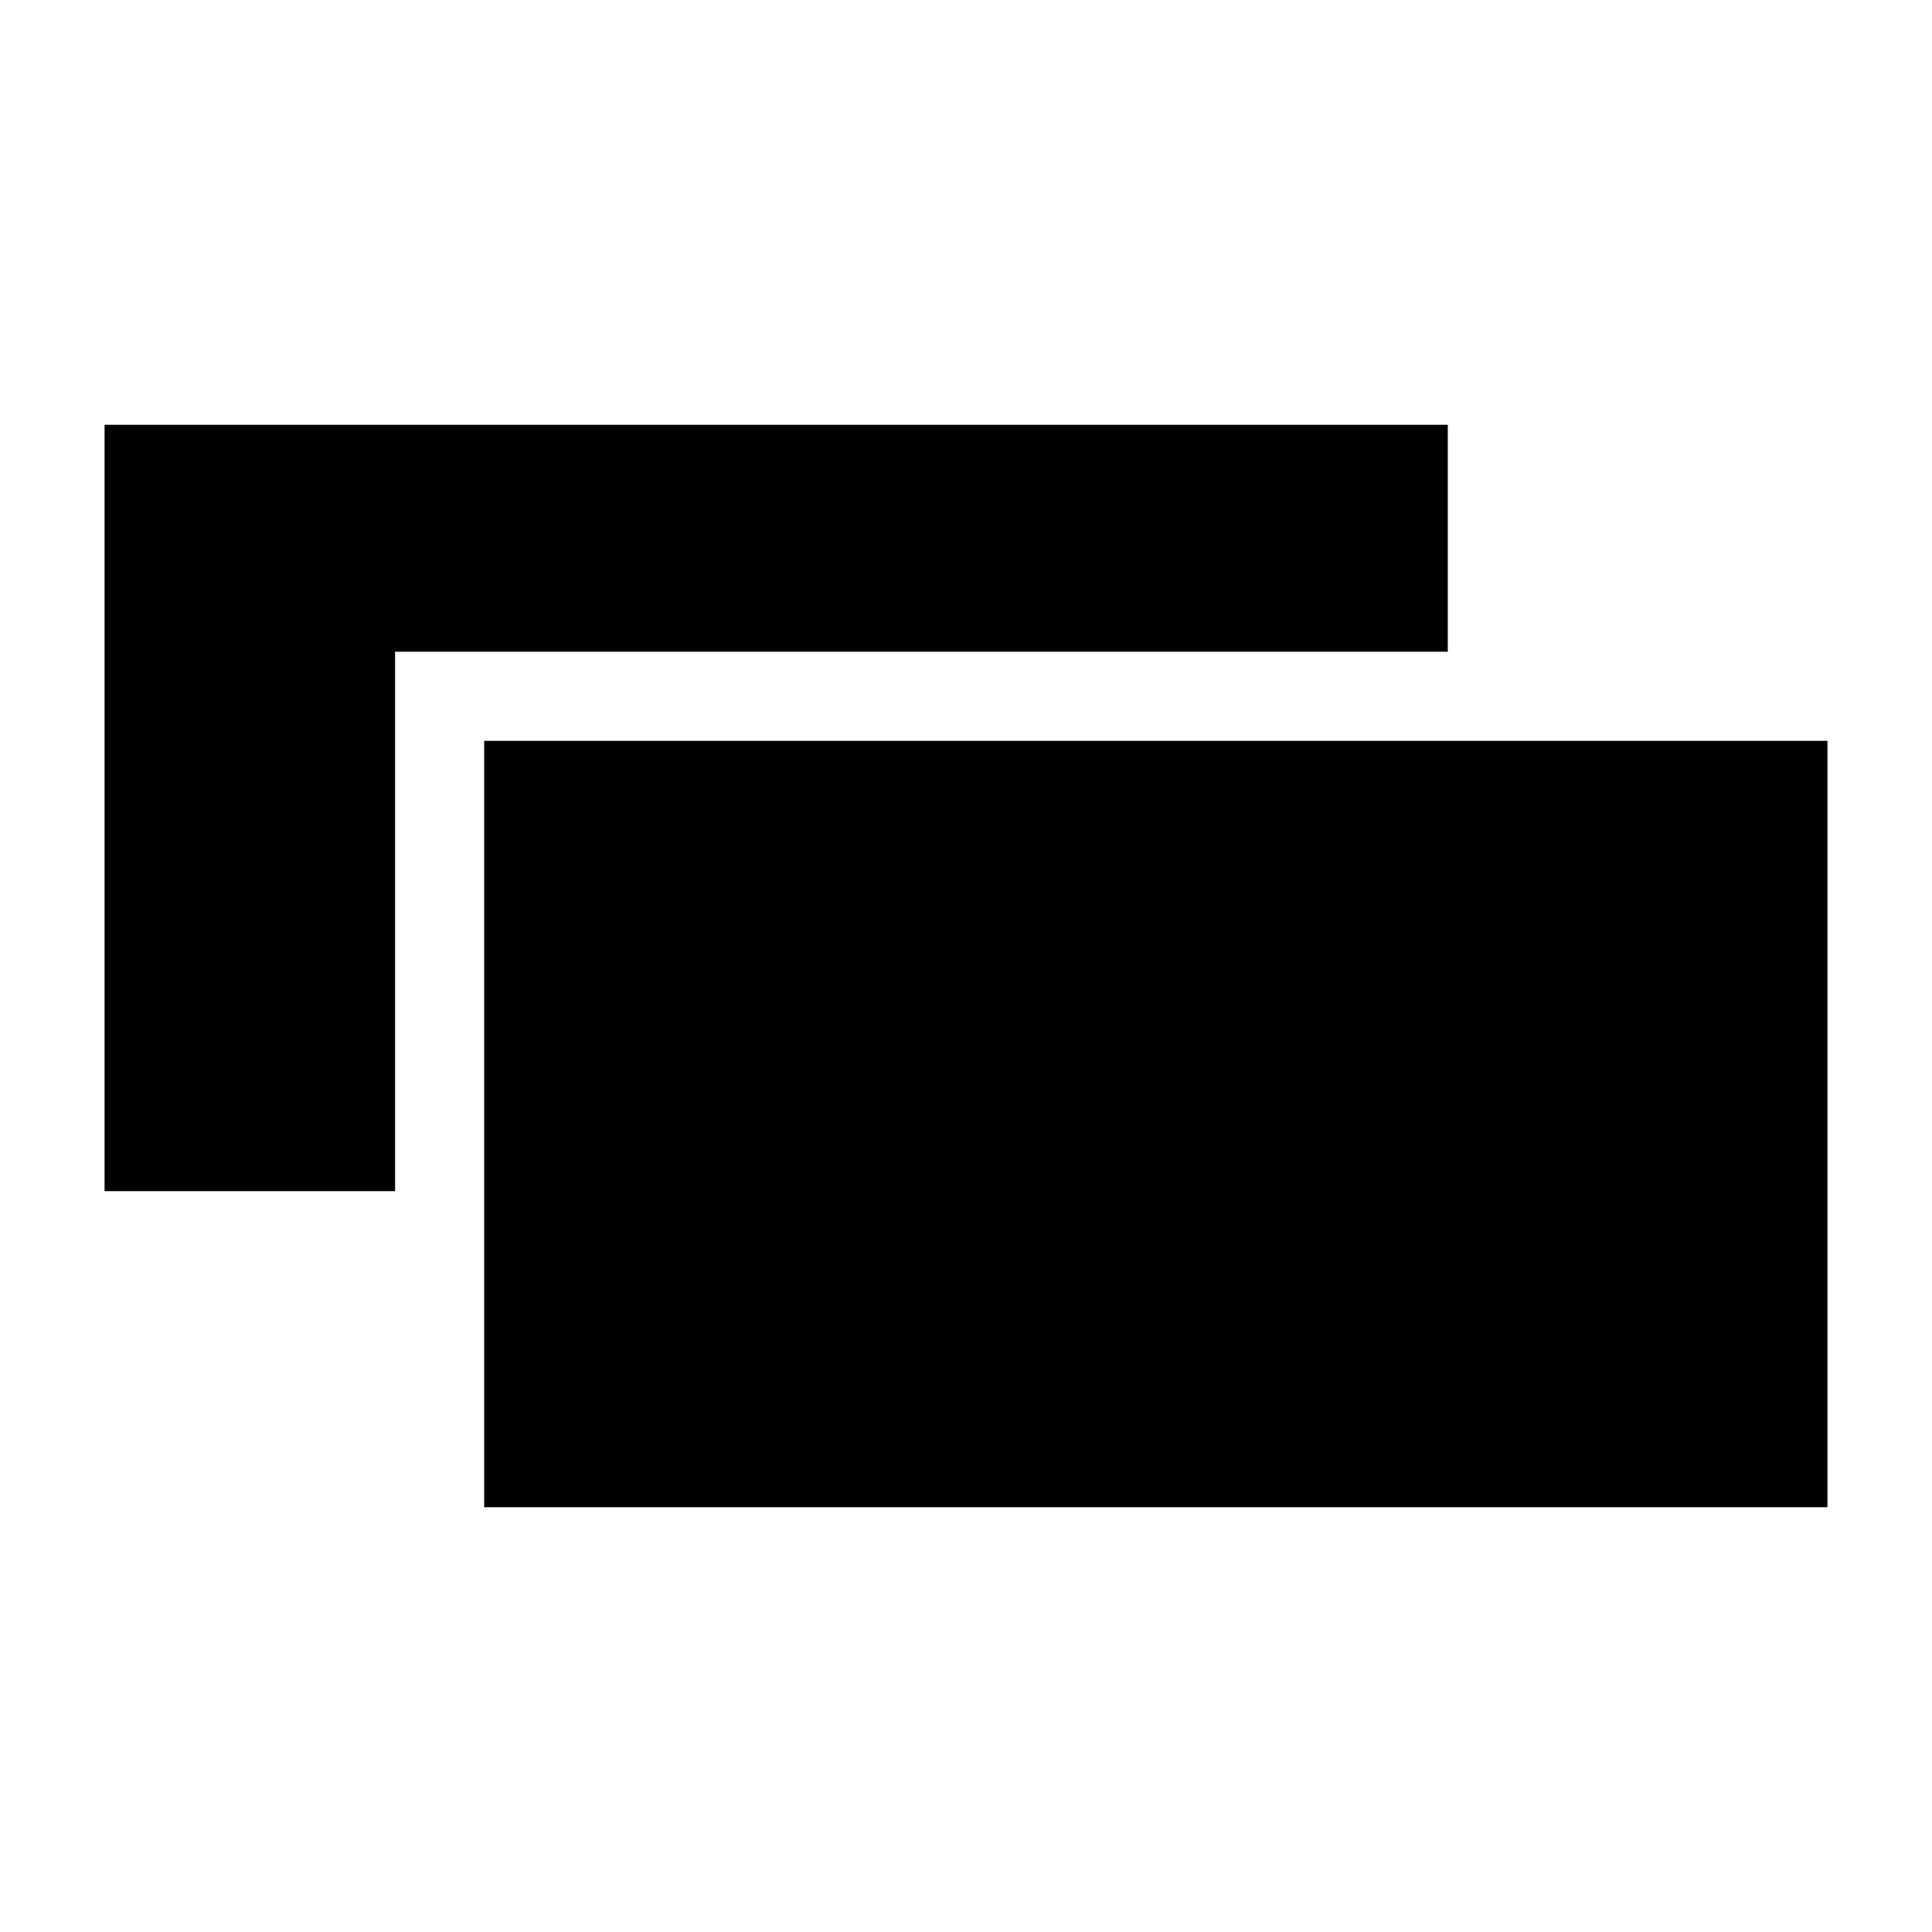
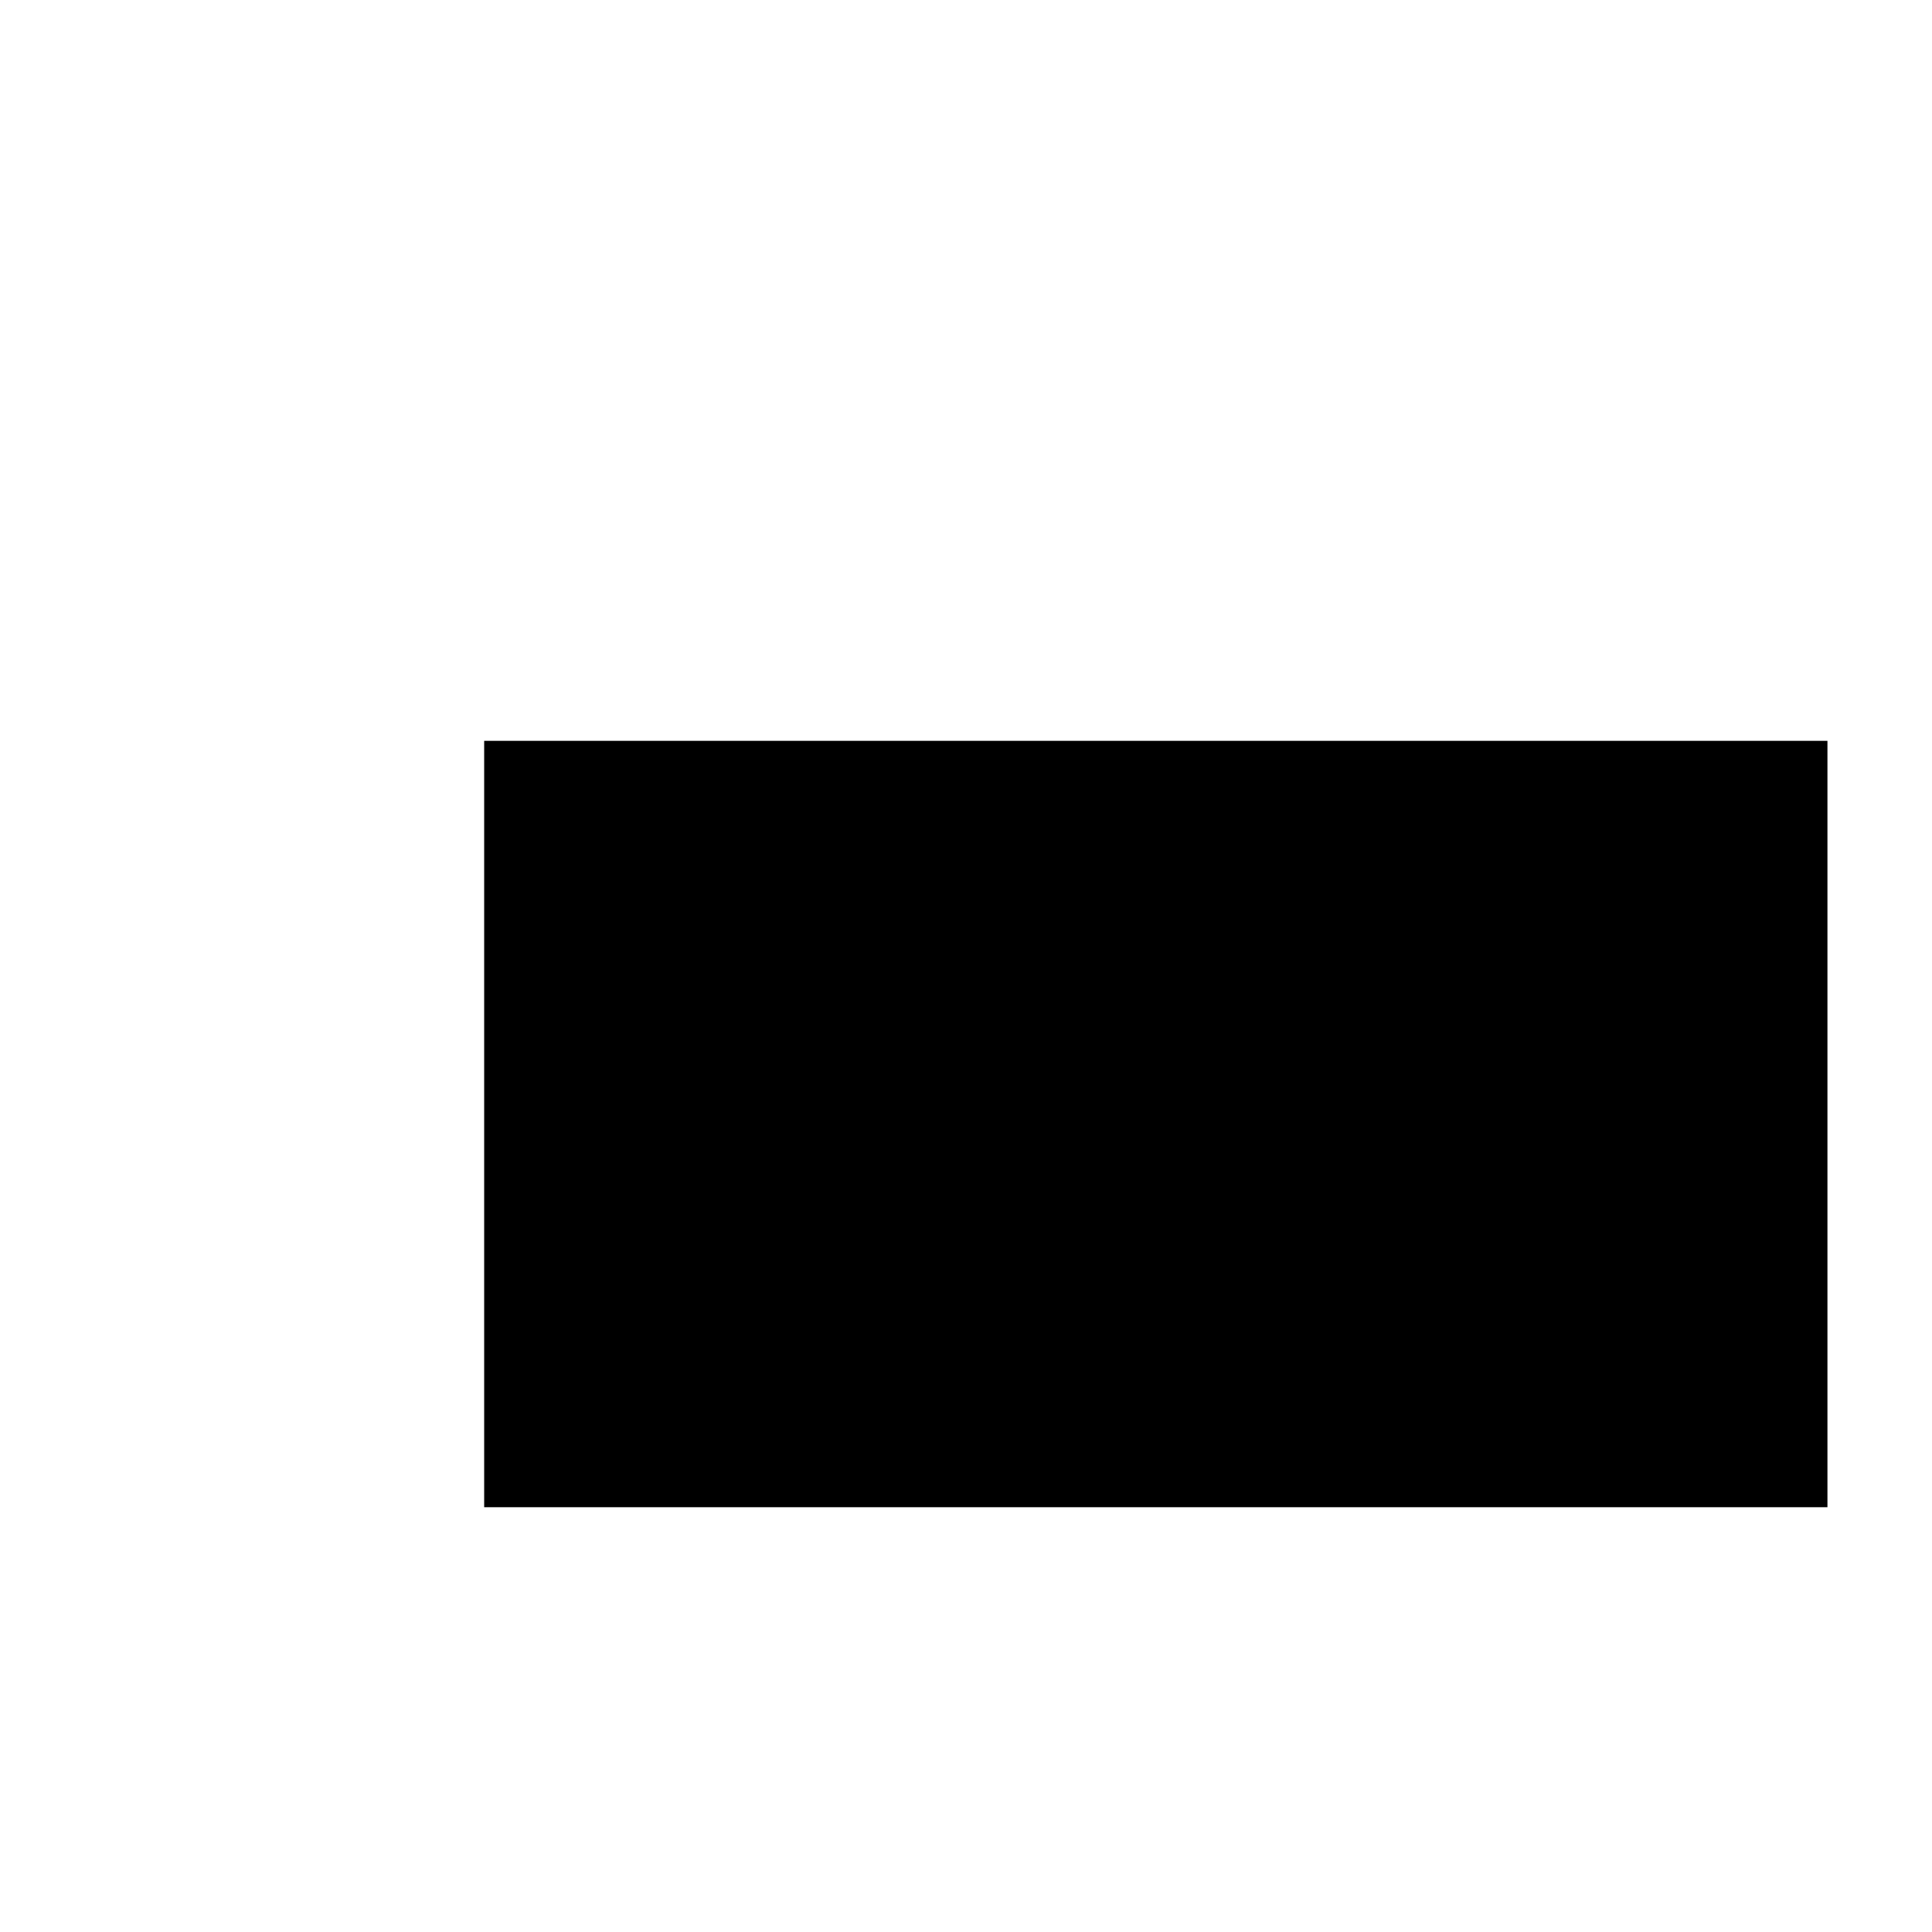
<svg xmlns="http://www.w3.org/2000/svg" fill="#000000" width="800px" height="800px" version="1.1" viewBox="144 144 512 512">
  <g>
-     <path d="m527.68 256.57h-355.97v203.1h76.988v-142.96h278.98z" />
    <path d="m527.68 340.33h-255.37v203.1h355.98v-203.1z" />
  </g>
</svg>